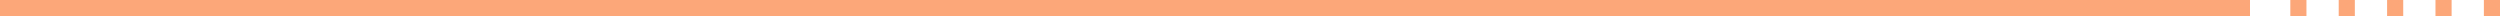
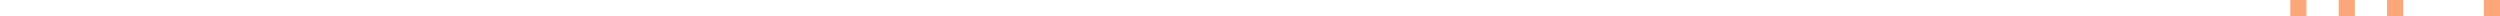
<svg xmlns="http://www.w3.org/2000/svg" version="1.1" id="Untitled-_x25_u9801_x25_u9762_x25_201" x="0px" y="0px" viewBox="0 0 310 2" style="enable-background:new 0 0 310 2;" xml:space="preserve">
  <style type="text/css">
	.st0{fill:none;}
	.st1{fill:#FCA779;}
</style>
  <path class="st0" d="z" />
  <g id="_x25_u5716_x25_u5C64_x25_201">
    <g>
-       <rect class="st1" width="279" height="2" />
      <rect x="284" class="st1" width="2" height="2" />
      <rect x="290" class="st1" width="2" height="2" />
-       <rect x="302" class="st1" width="2" height="2" />
      <rect x="296" class="st1" width="2" height="2" />
      <rect x="308" class="st1" width="2" height="2" />
    </g>
  </g>
-   <path class="st0" d="z" />
</svg>